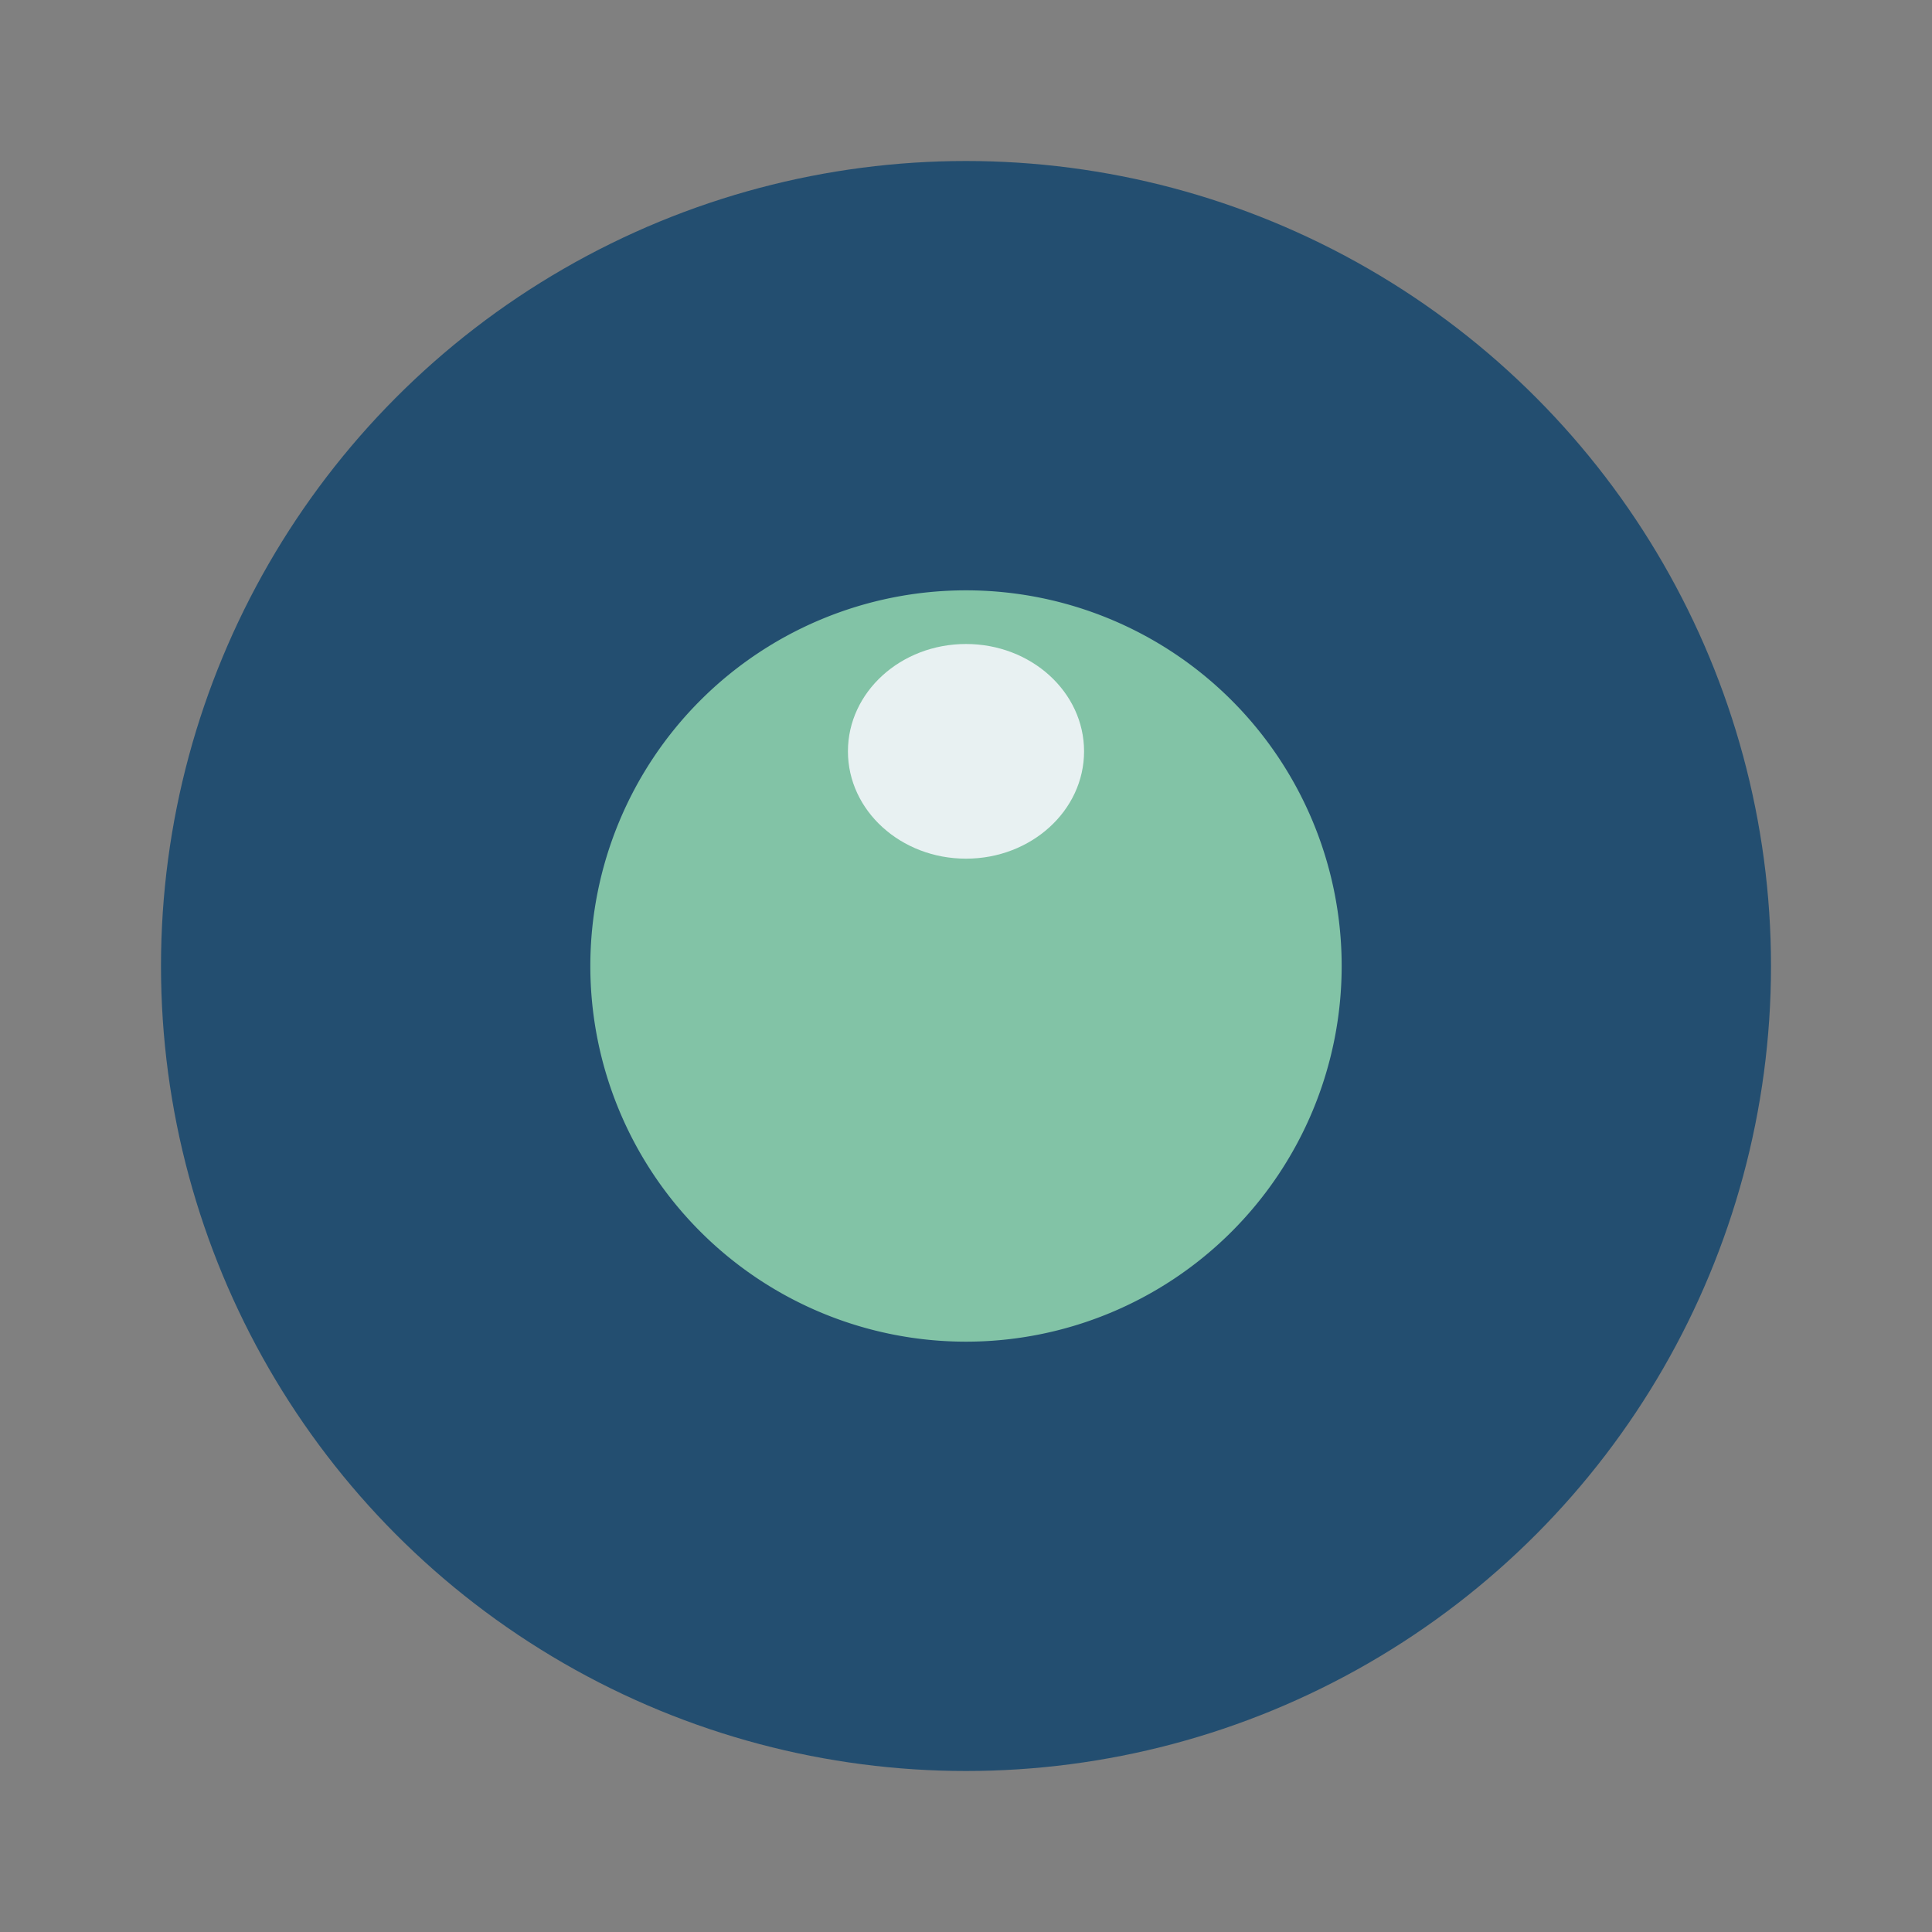
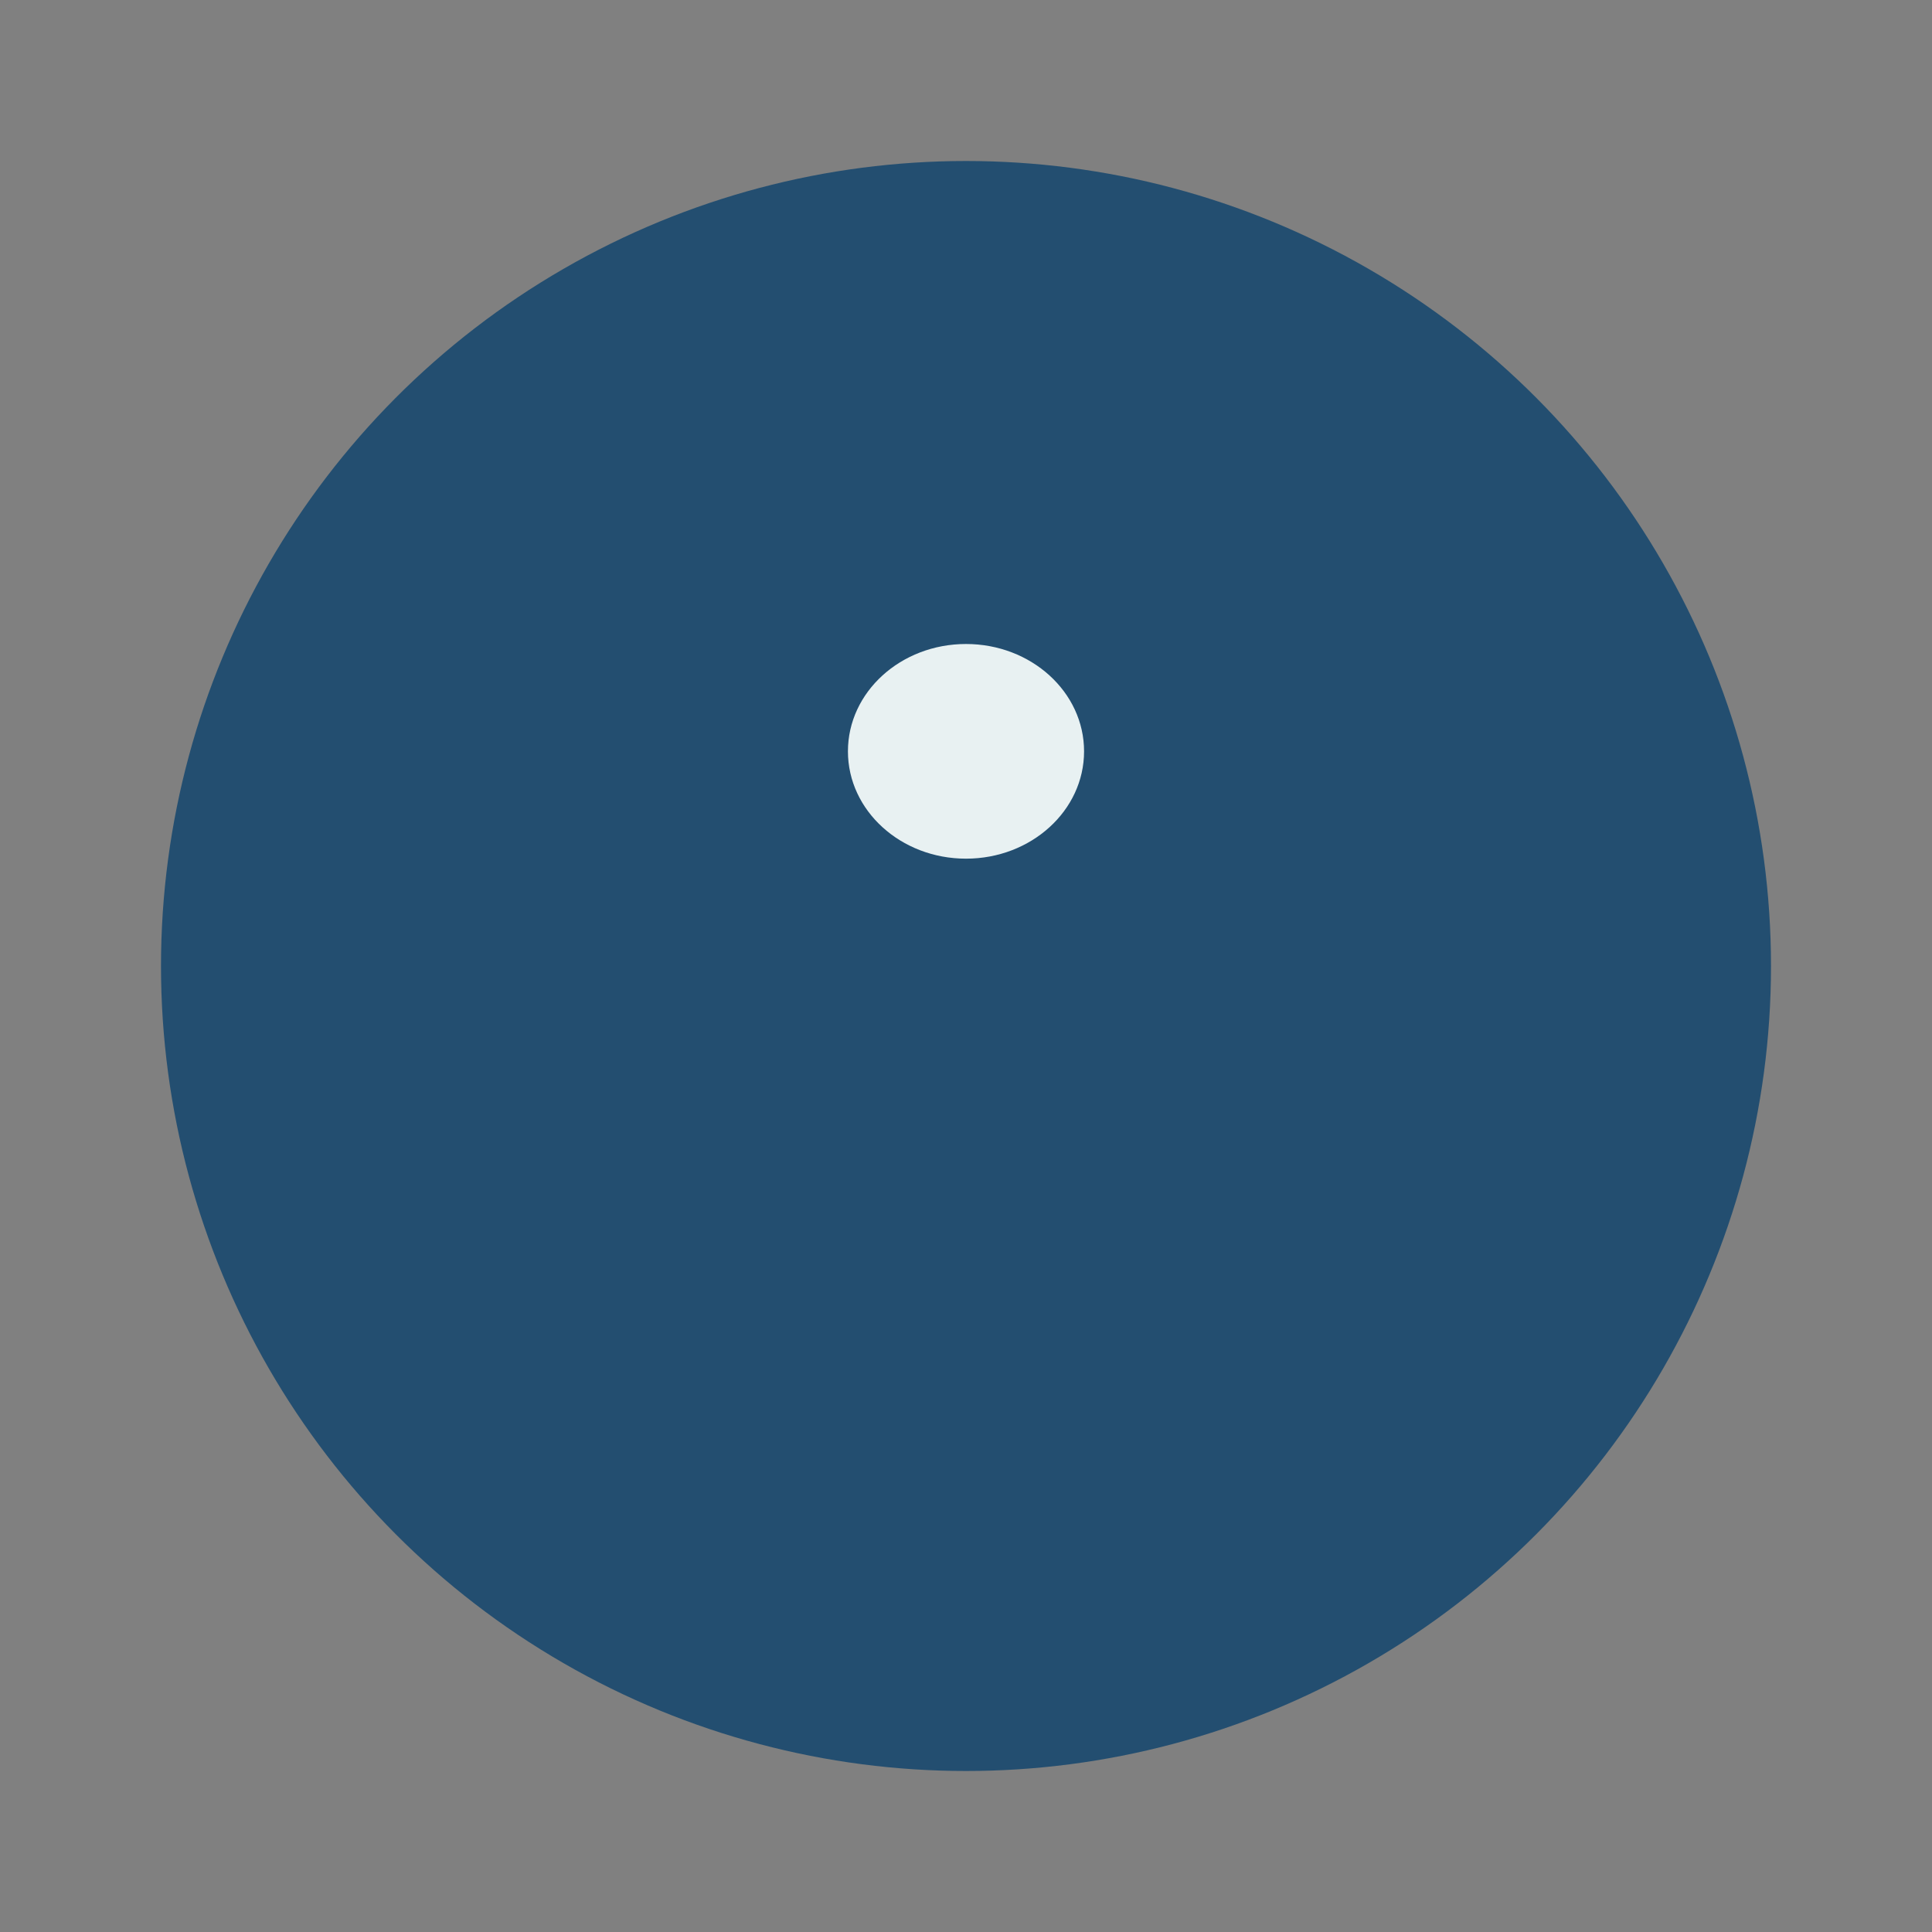
<svg xmlns="http://www.w3.org/2000/svg" width="36" height="36" viewBox="0 0 36 36">
  <rect x="0" y="0" width="36" height="36" fill="#808080" stroke="none" />
  <circle cx="18" cy="18" r="15" fill="#234E70" />
-   <path d="M18 25a7 7 0 1 1 0-14 7 7 0 0 1 0 14Z" fill="#82C3A6" />
  <ellipse cx="18" cy="14" rx="2.2" ry="2" fill="#E8F1F2" />
</svg>